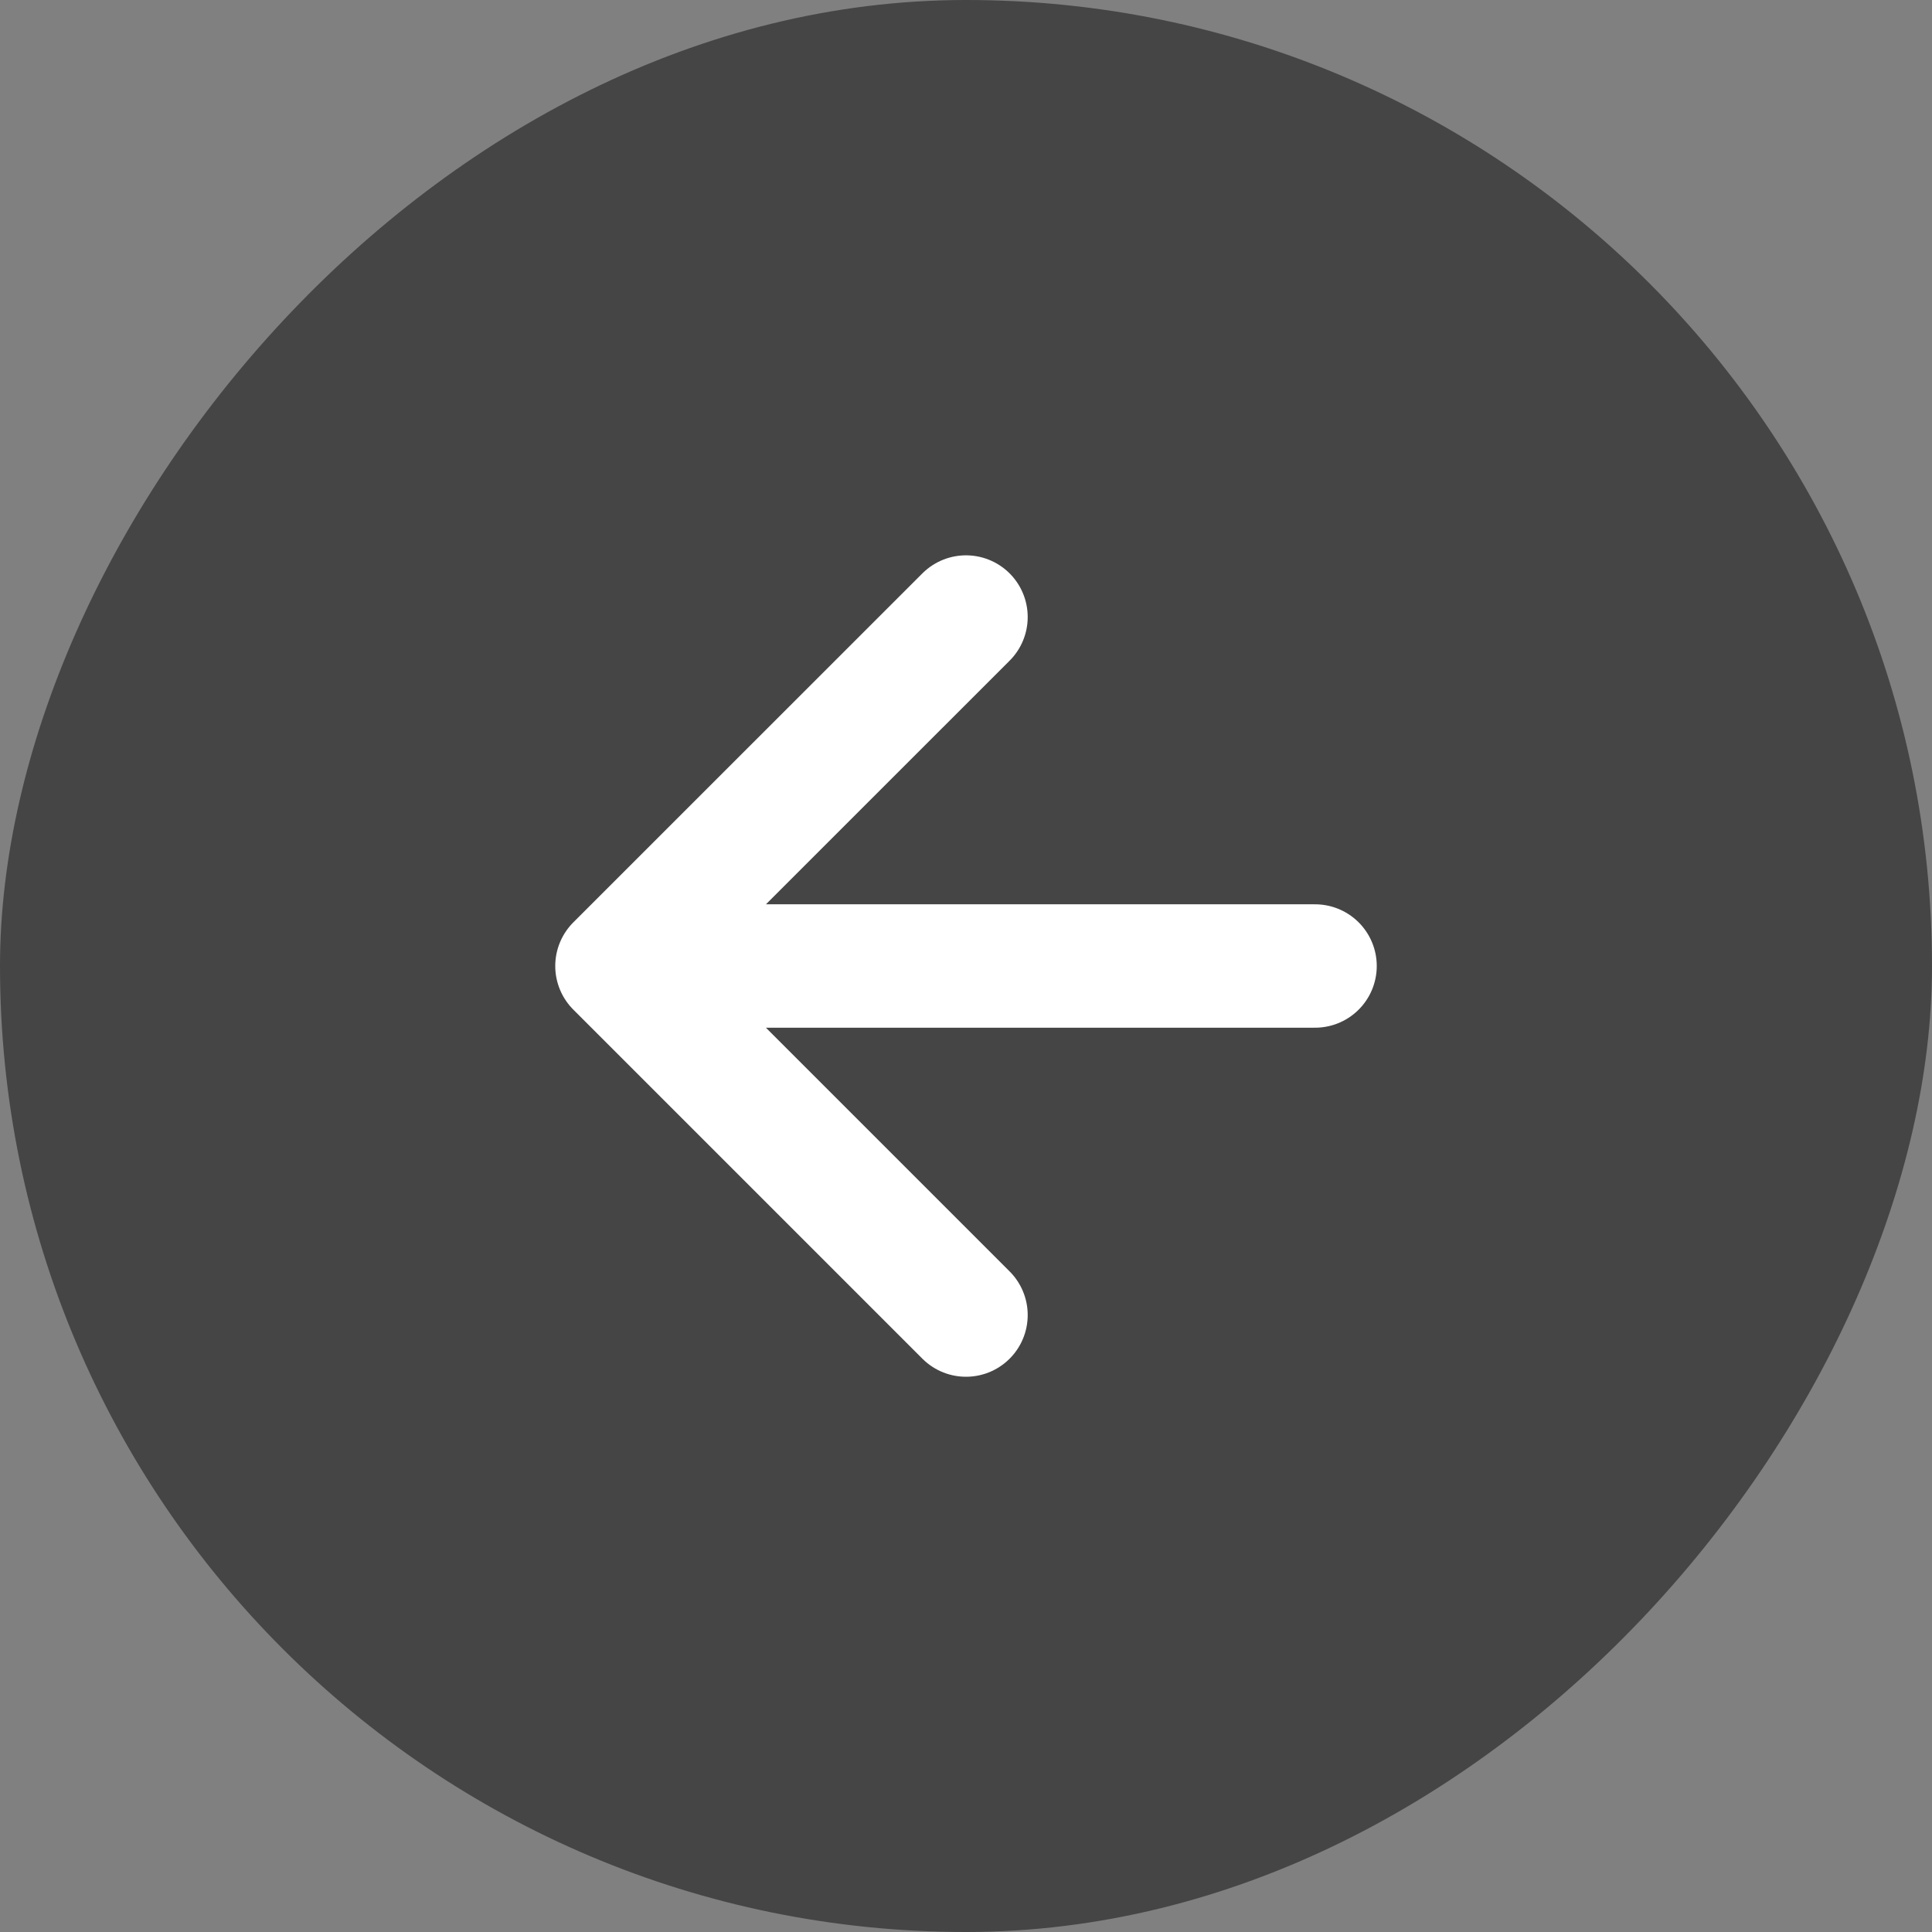
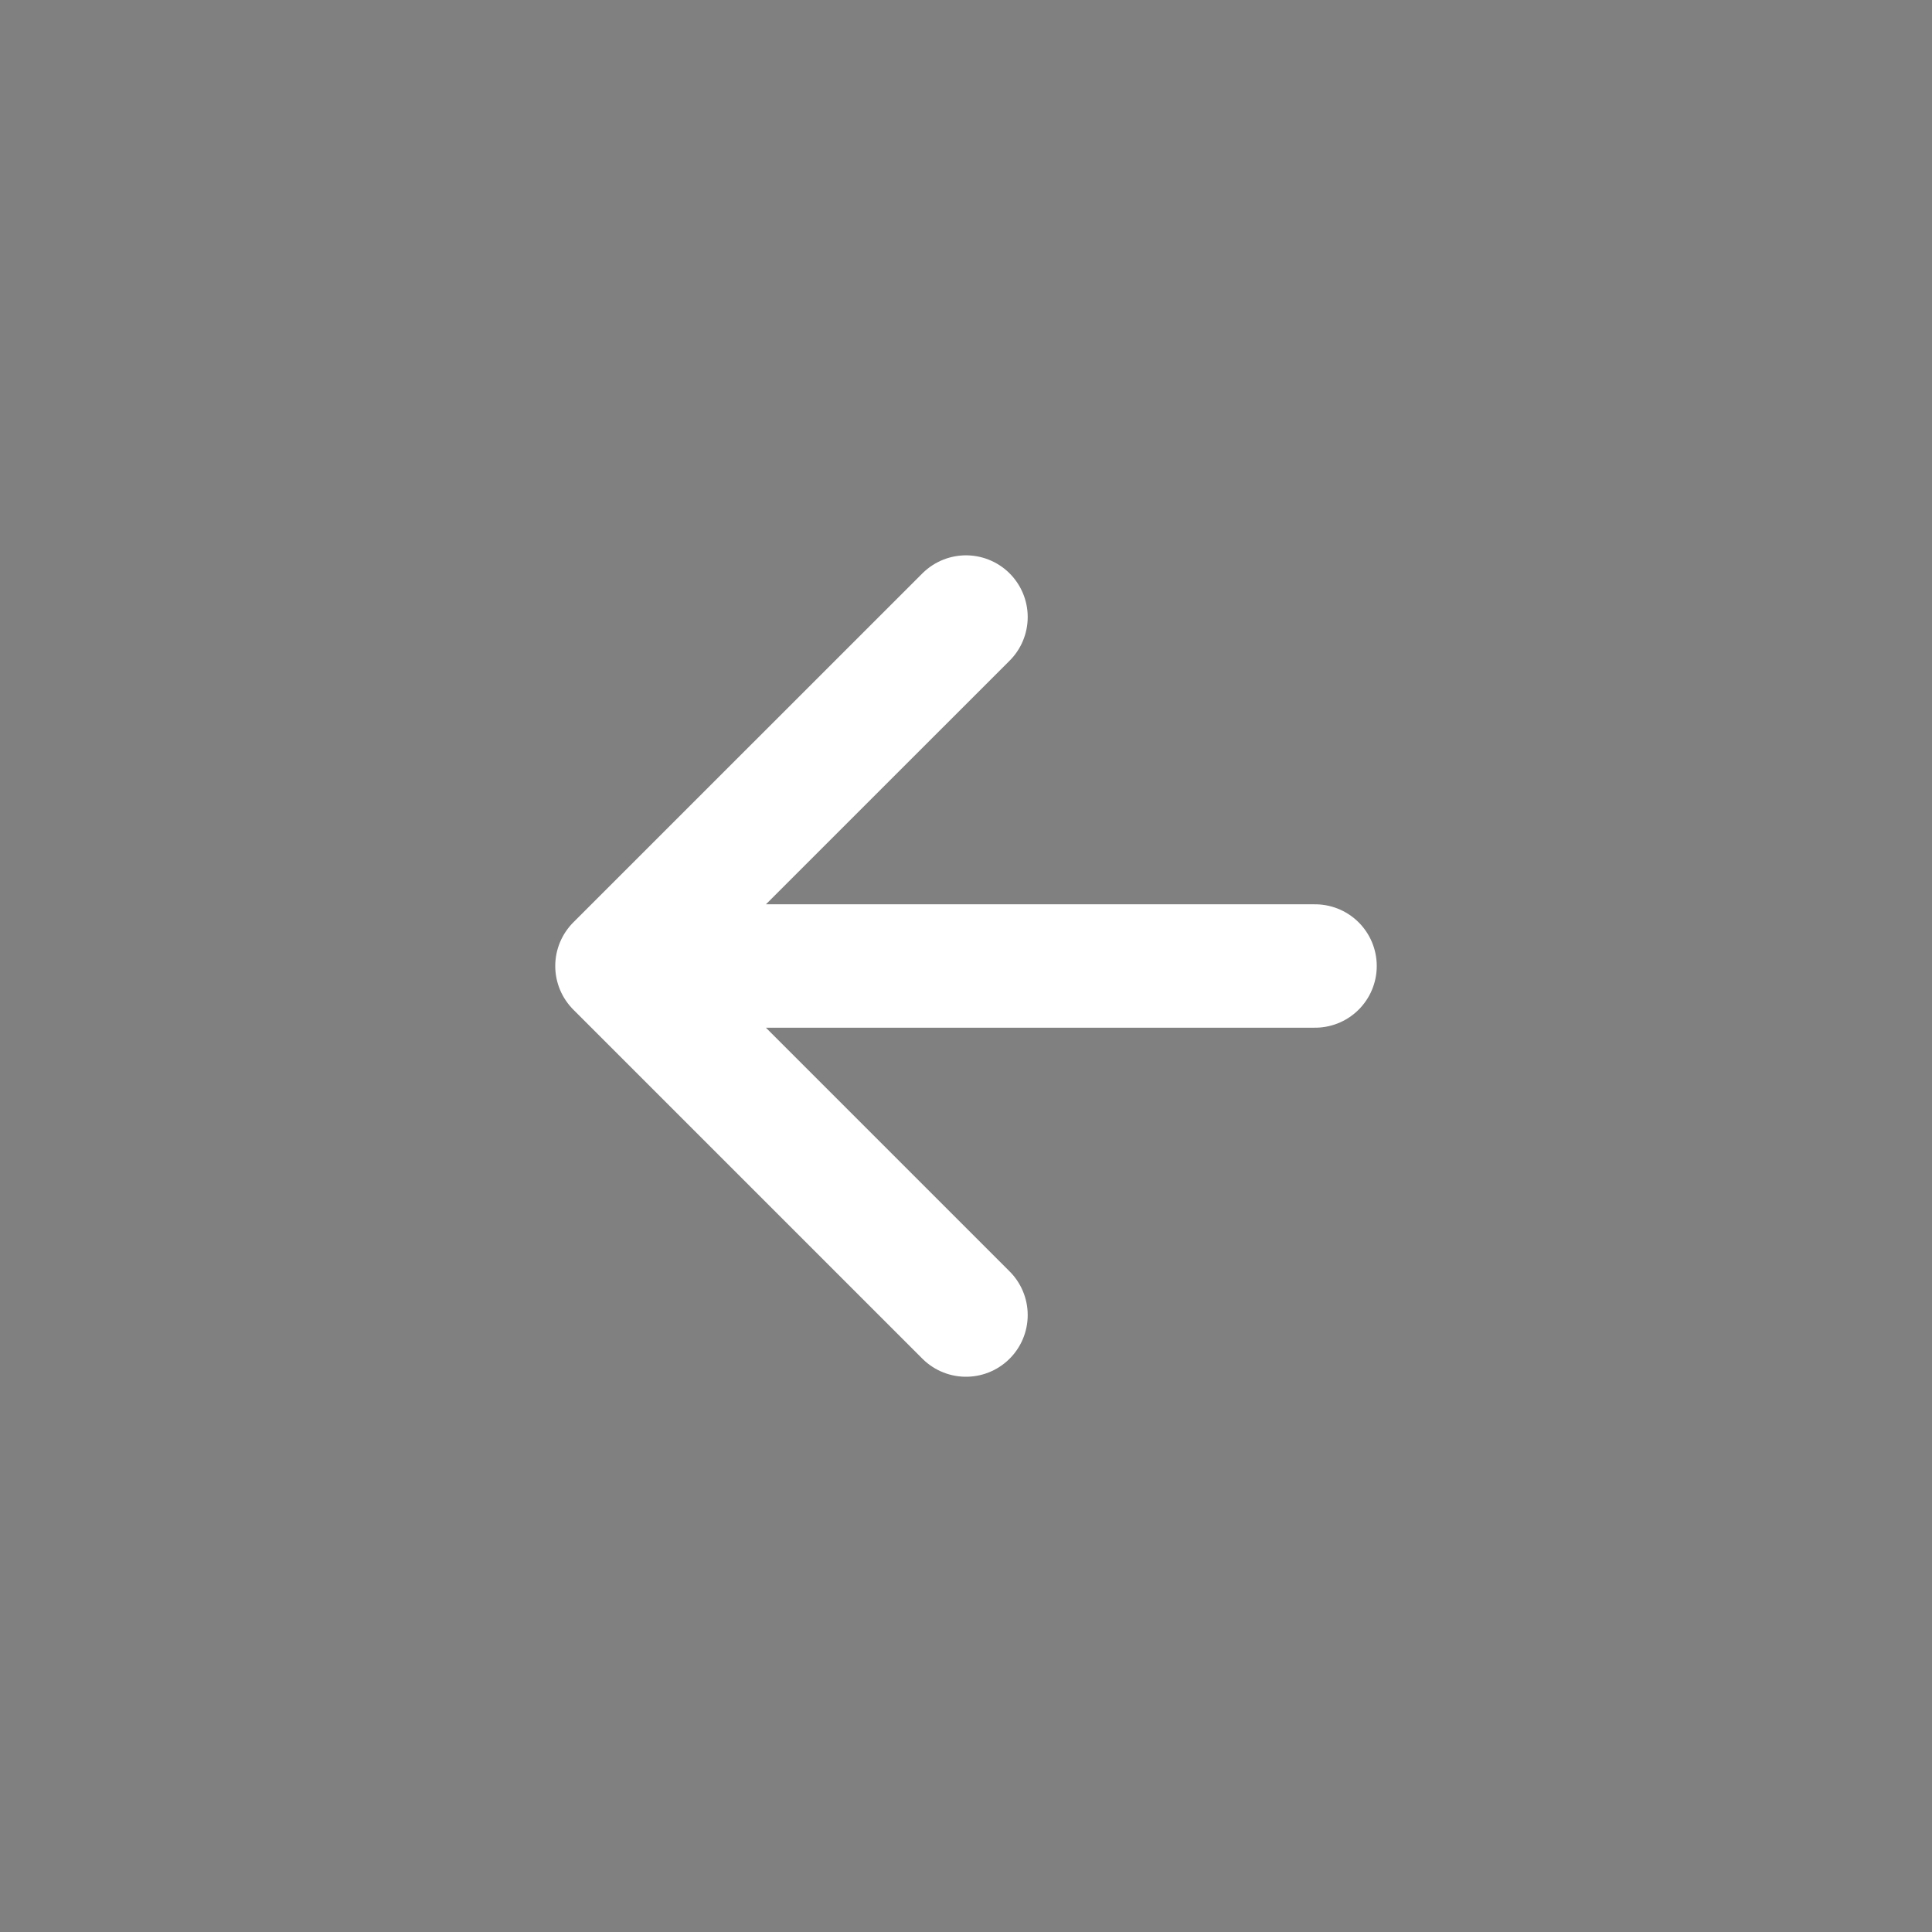
<svg xmlns="http://www.w3.org/2000/svg" width="24" height="24" viewBox="0 0 24 24" fill="none">
  <rect x="0" y="0" width="24" height="24" fill="#808080" stroke="none" />
-   <rect width="24" height="24" rx="12" transform="matrix(1 1.74846e-07 1.74846e-07 -1 0 24)" fill="#454545" />
  <path d="M16.336 12L7.664 12M7.664 12L12 7.665M7.664 12L12 16.336" stroke="white" stroke-width="1.533" stroke-linecap="round" stroke-linejoin="round" />
</svg>